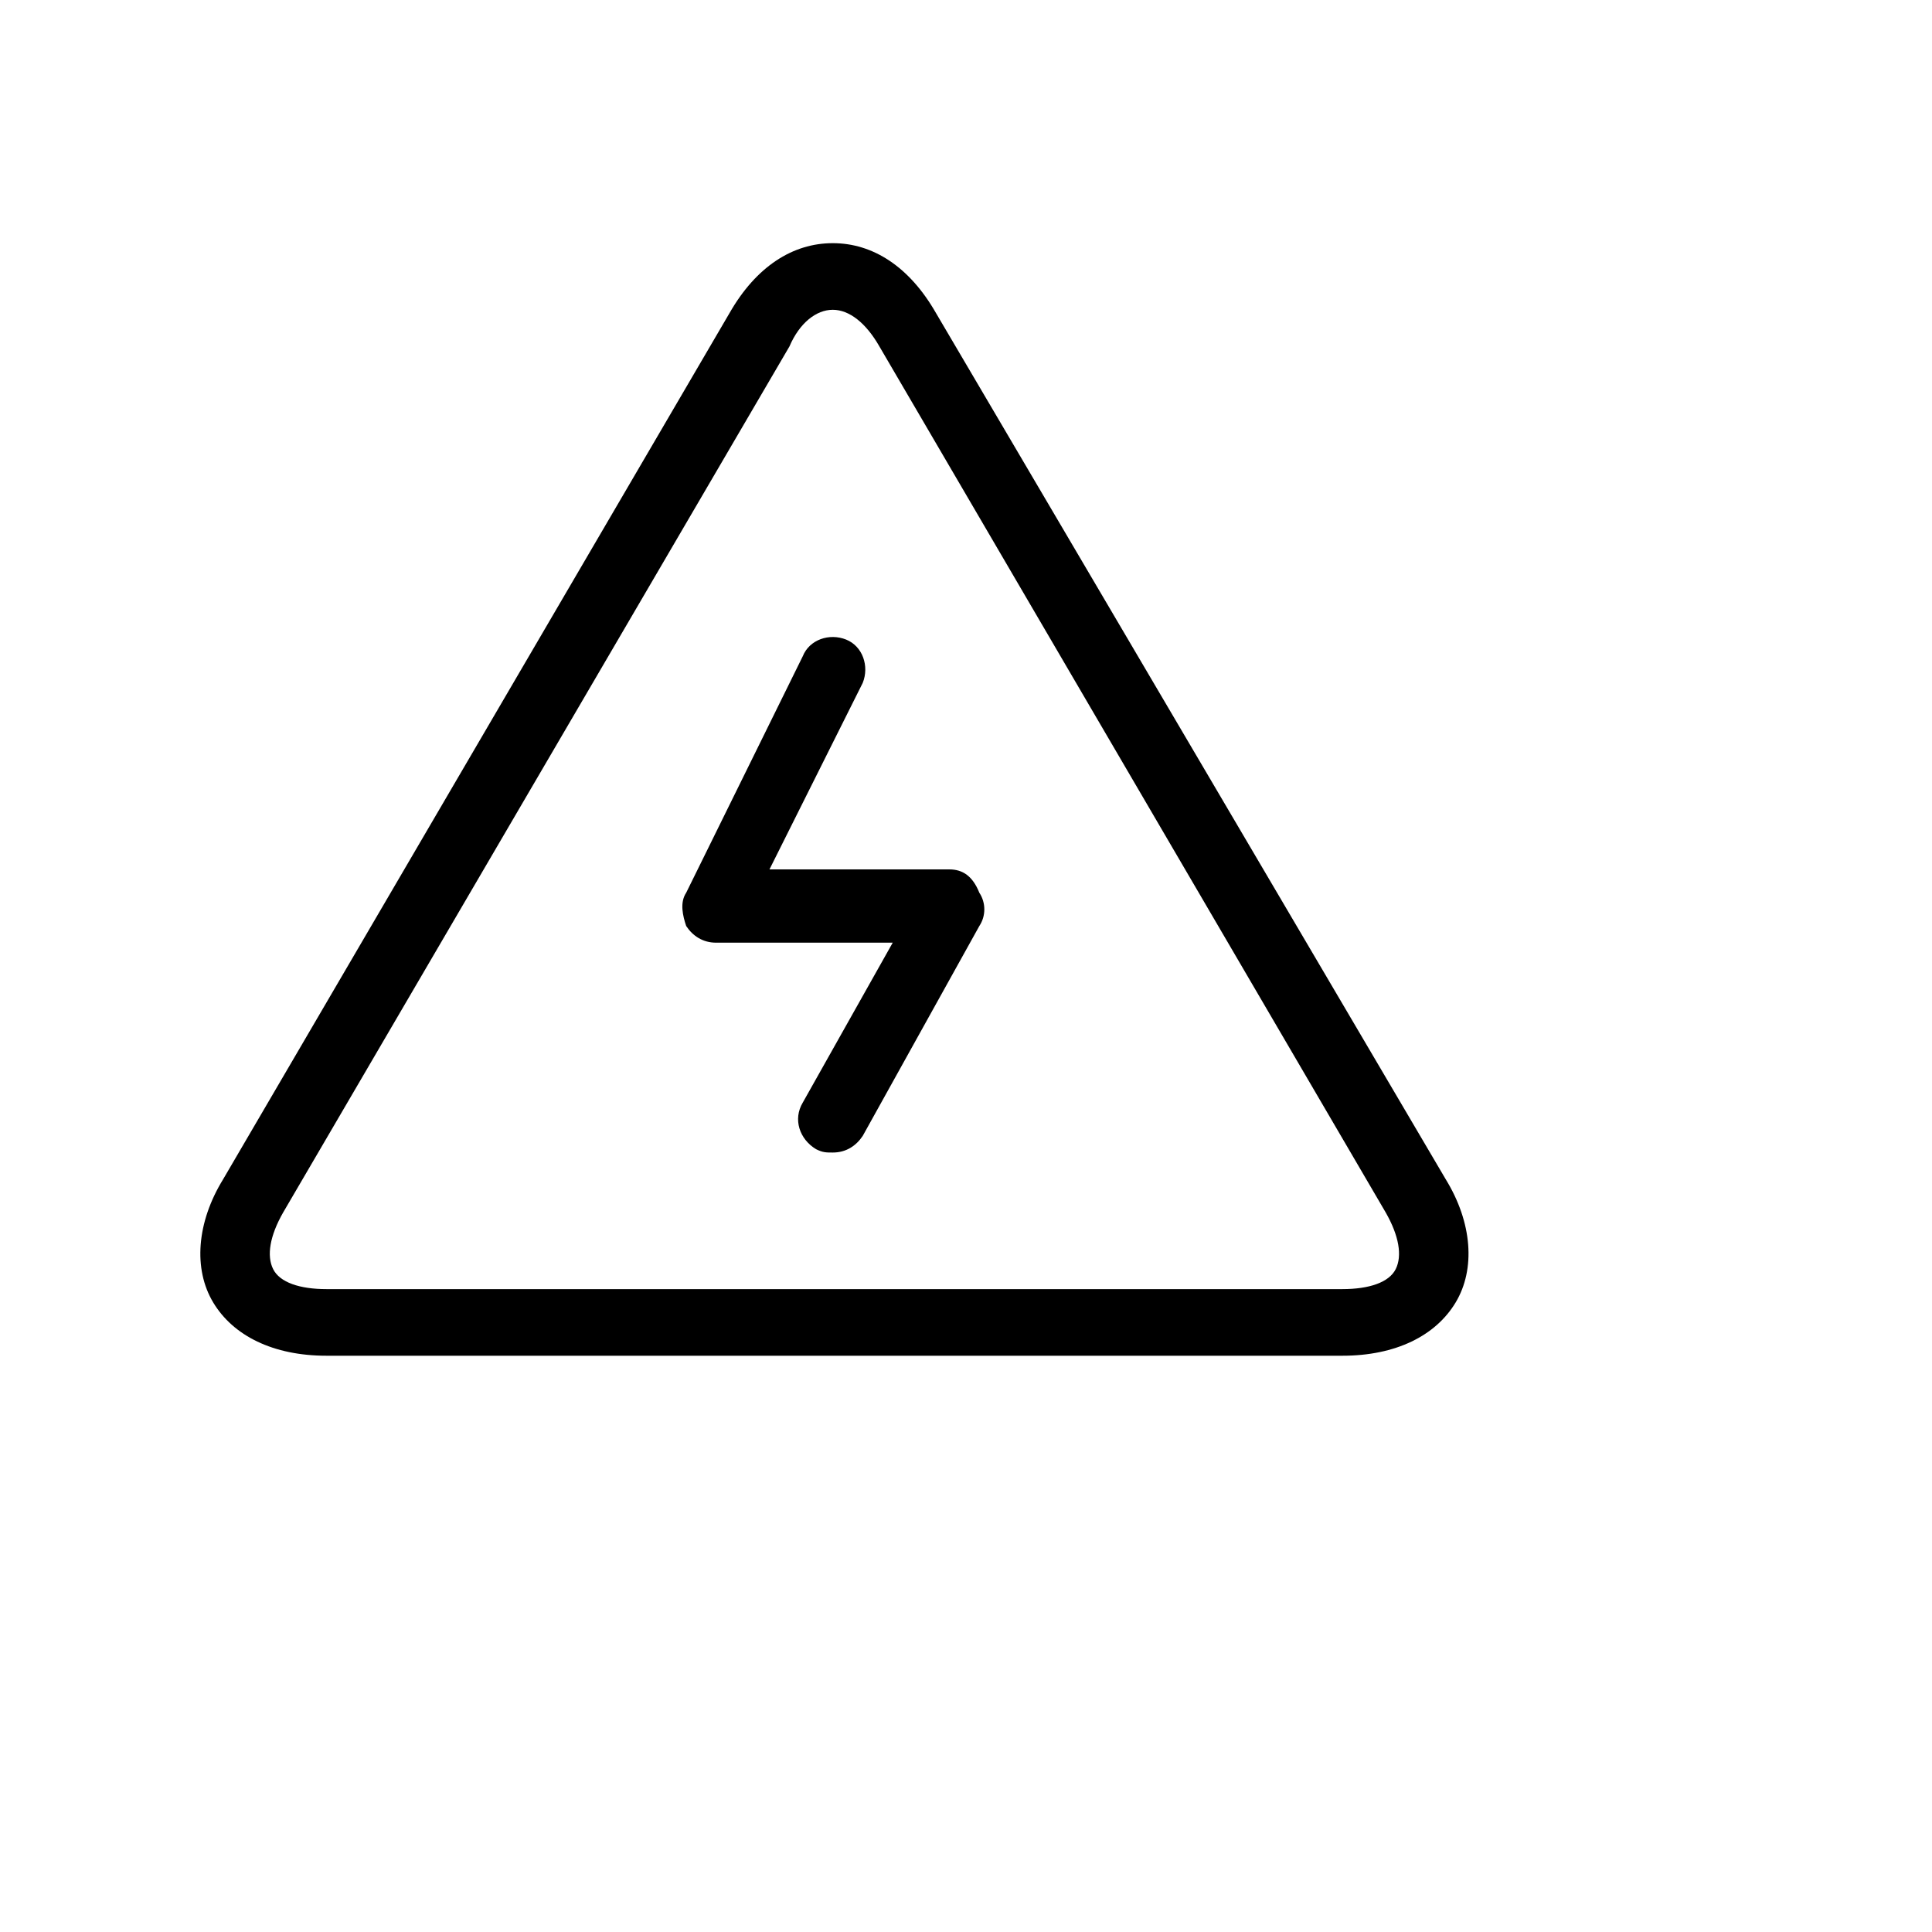
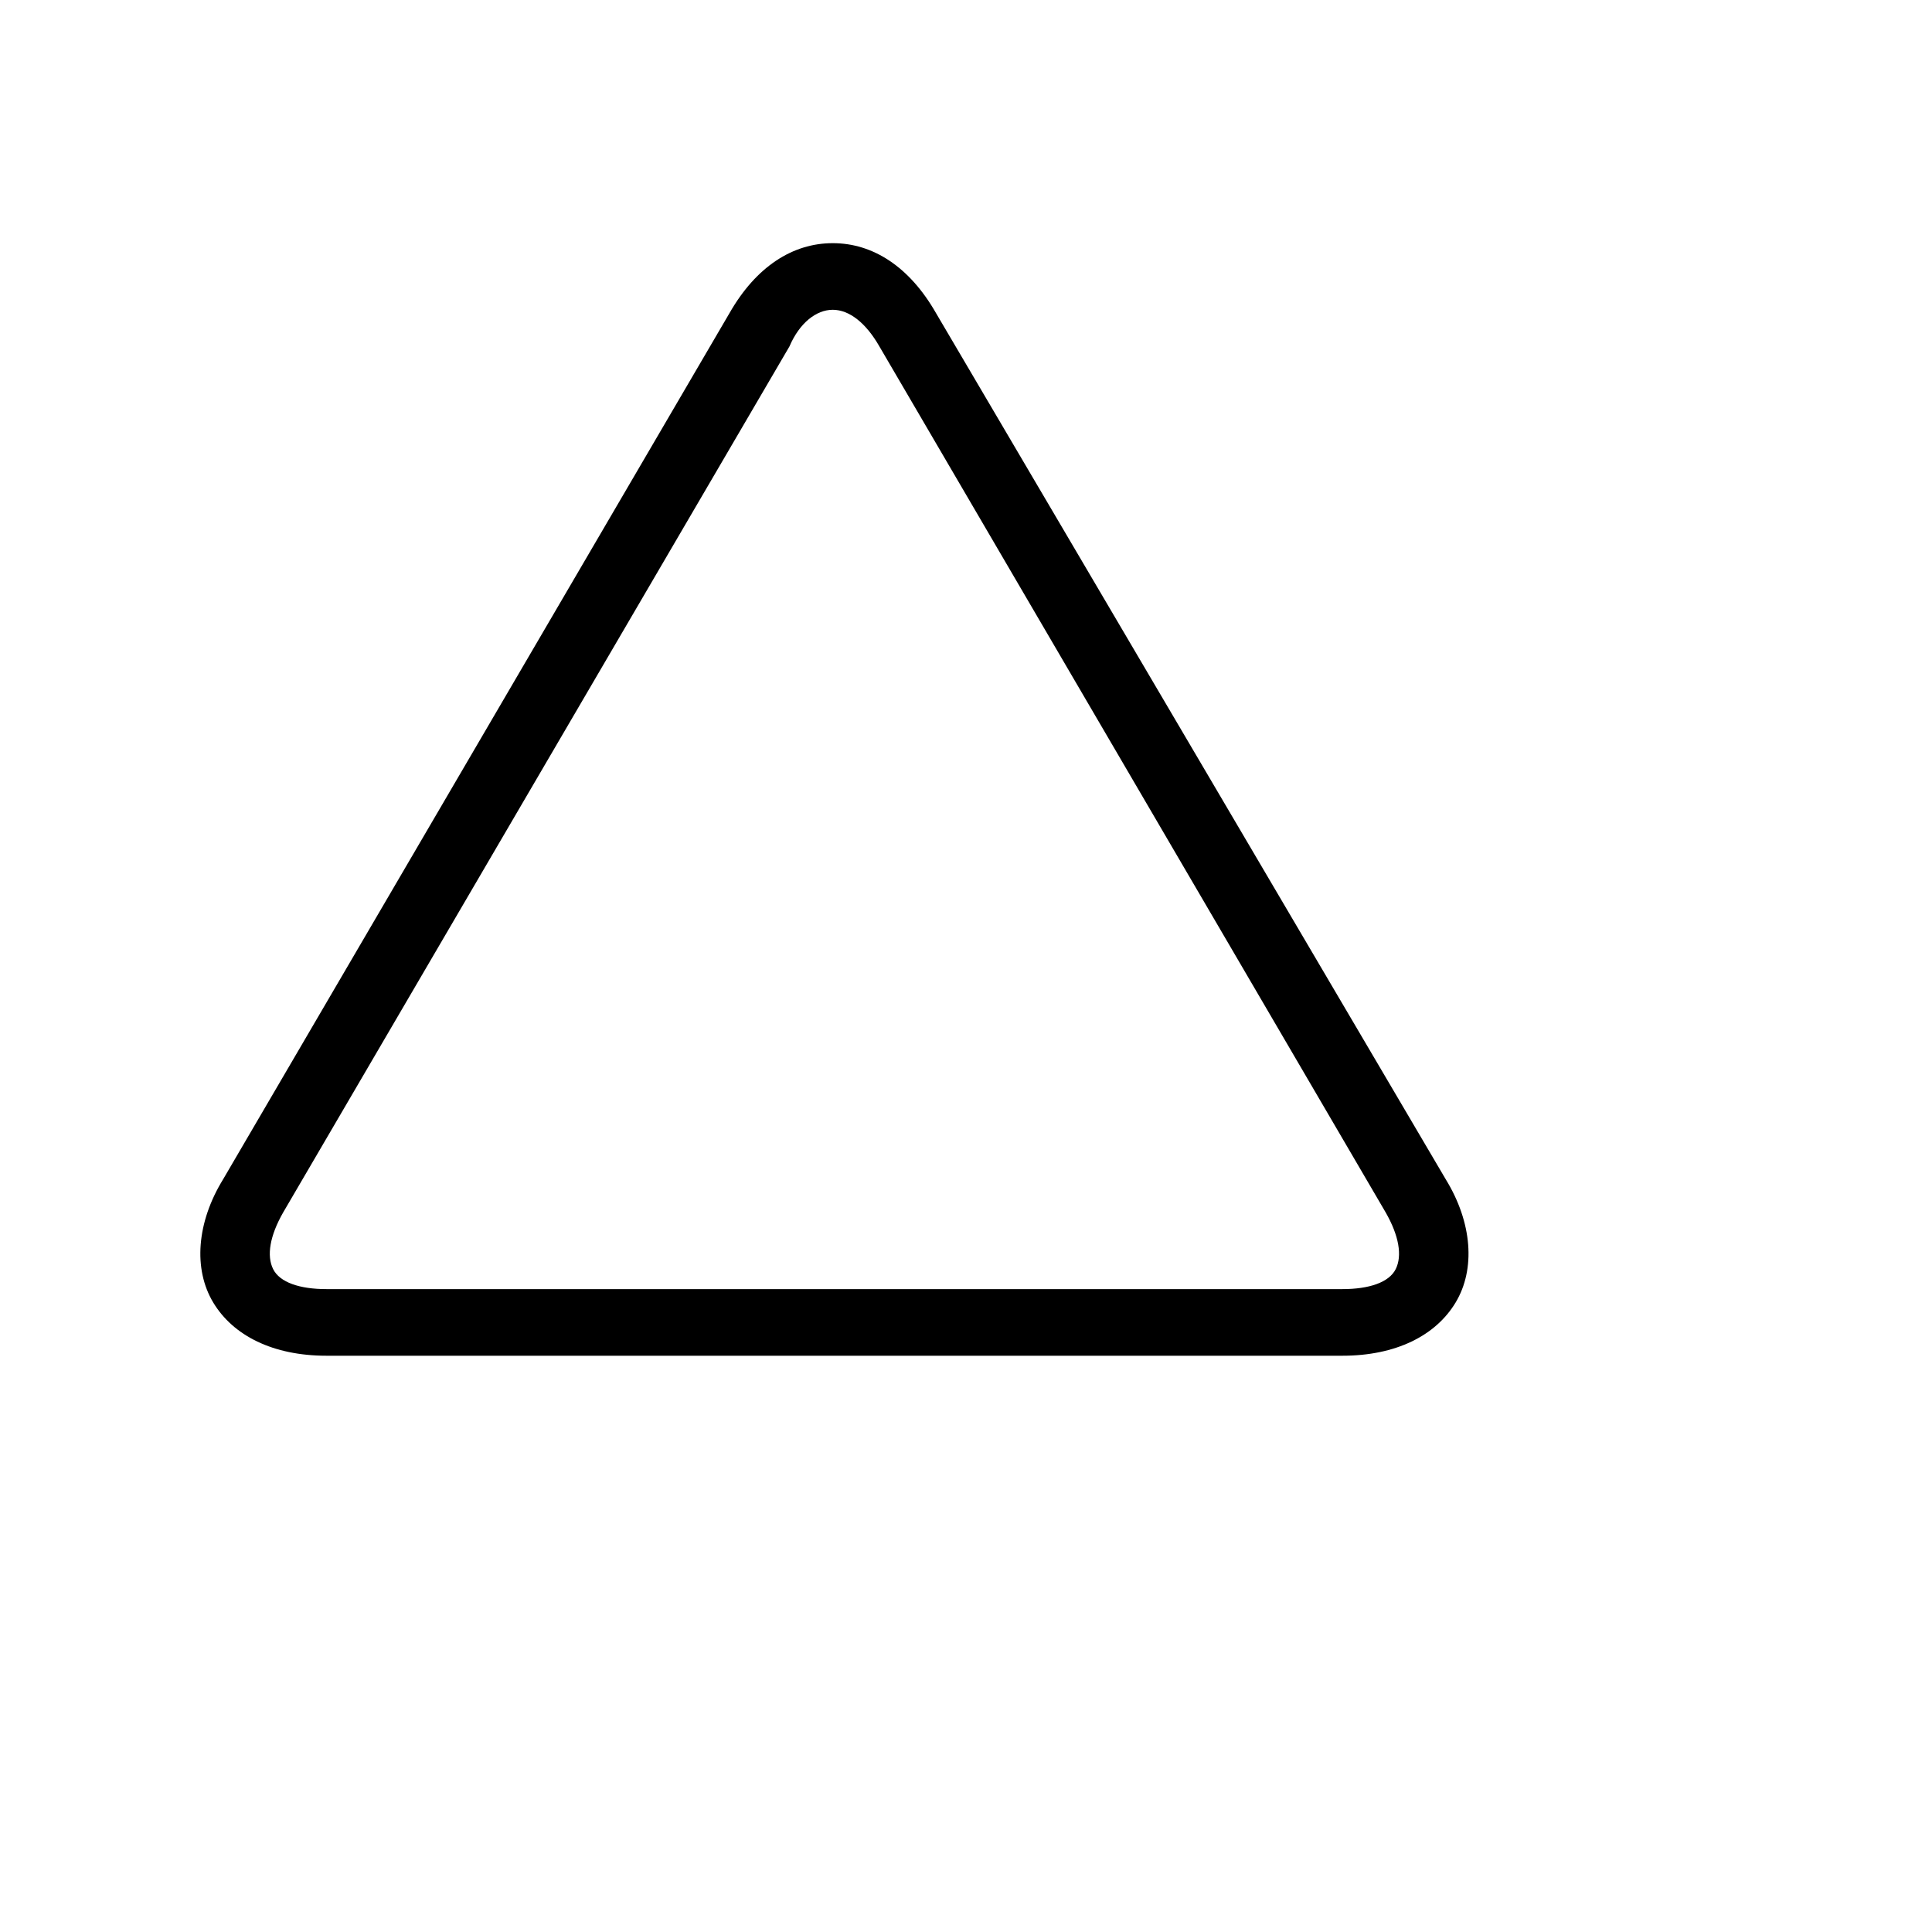
<svg xmlns="http://www.w3.org/2000/svg" width="58" height="58" viewBox="0 0 58 58" fill="none">
  <path d="M28.1 9.4C27.3 8 26.2 7.3 25 7.3C23.8 7.3 22.7 8 21.9 9.4L6.7 35.4C5.9 36.7 5.8 38.1 6.4 39.1C7 40.1 8.2 40.7 9.8 40.7H40.3C41.9 40.7 43.1 40.1 43.7 39.1C44.3 38.1 44.2 36.7 43.4 35.4L28.1 9.4ZM41.9 38.1C41.7 38.5 41.1 38.7 40.3 38.7H9.8C9 38.7 8.4 38.5 8.2 38.1C8 37.7 8.1 37.1 8.5 36.4L23.7 10.4C24 9.7 24.5 9.3 25 9.3C25.5 9.3 26 9.7 26.4 10.4L41.6 36.4C42 37.1 42.1 37.7 41.9 38.1Z" fill="black" />
-   <path d="M28.5 26.1H23.1L25.9 20.5C26.1 20 25.9 19.4 25.4 19.2C24.9 19 24.3 19.2 24.1 19.7L20.6 26.8C20.4 27.1 20.5 27.5 20.6 27.8C20.8 28.1 21.1 28.3 21.5 28.3H26.8L24.1 33.1C23.8 33.6 24 34.2 24.5 34.5C24.7 34.6 24.8 34.6 25 34.6C25.4 34.6 25.7 34.4 25.9 34.1L29.4 27.8C29.6 27.5 29.6 27.1 29.4 26.8C29.2 26.3 28.9 26.1 28.5 26.1Z" fill="black" />
</svg>